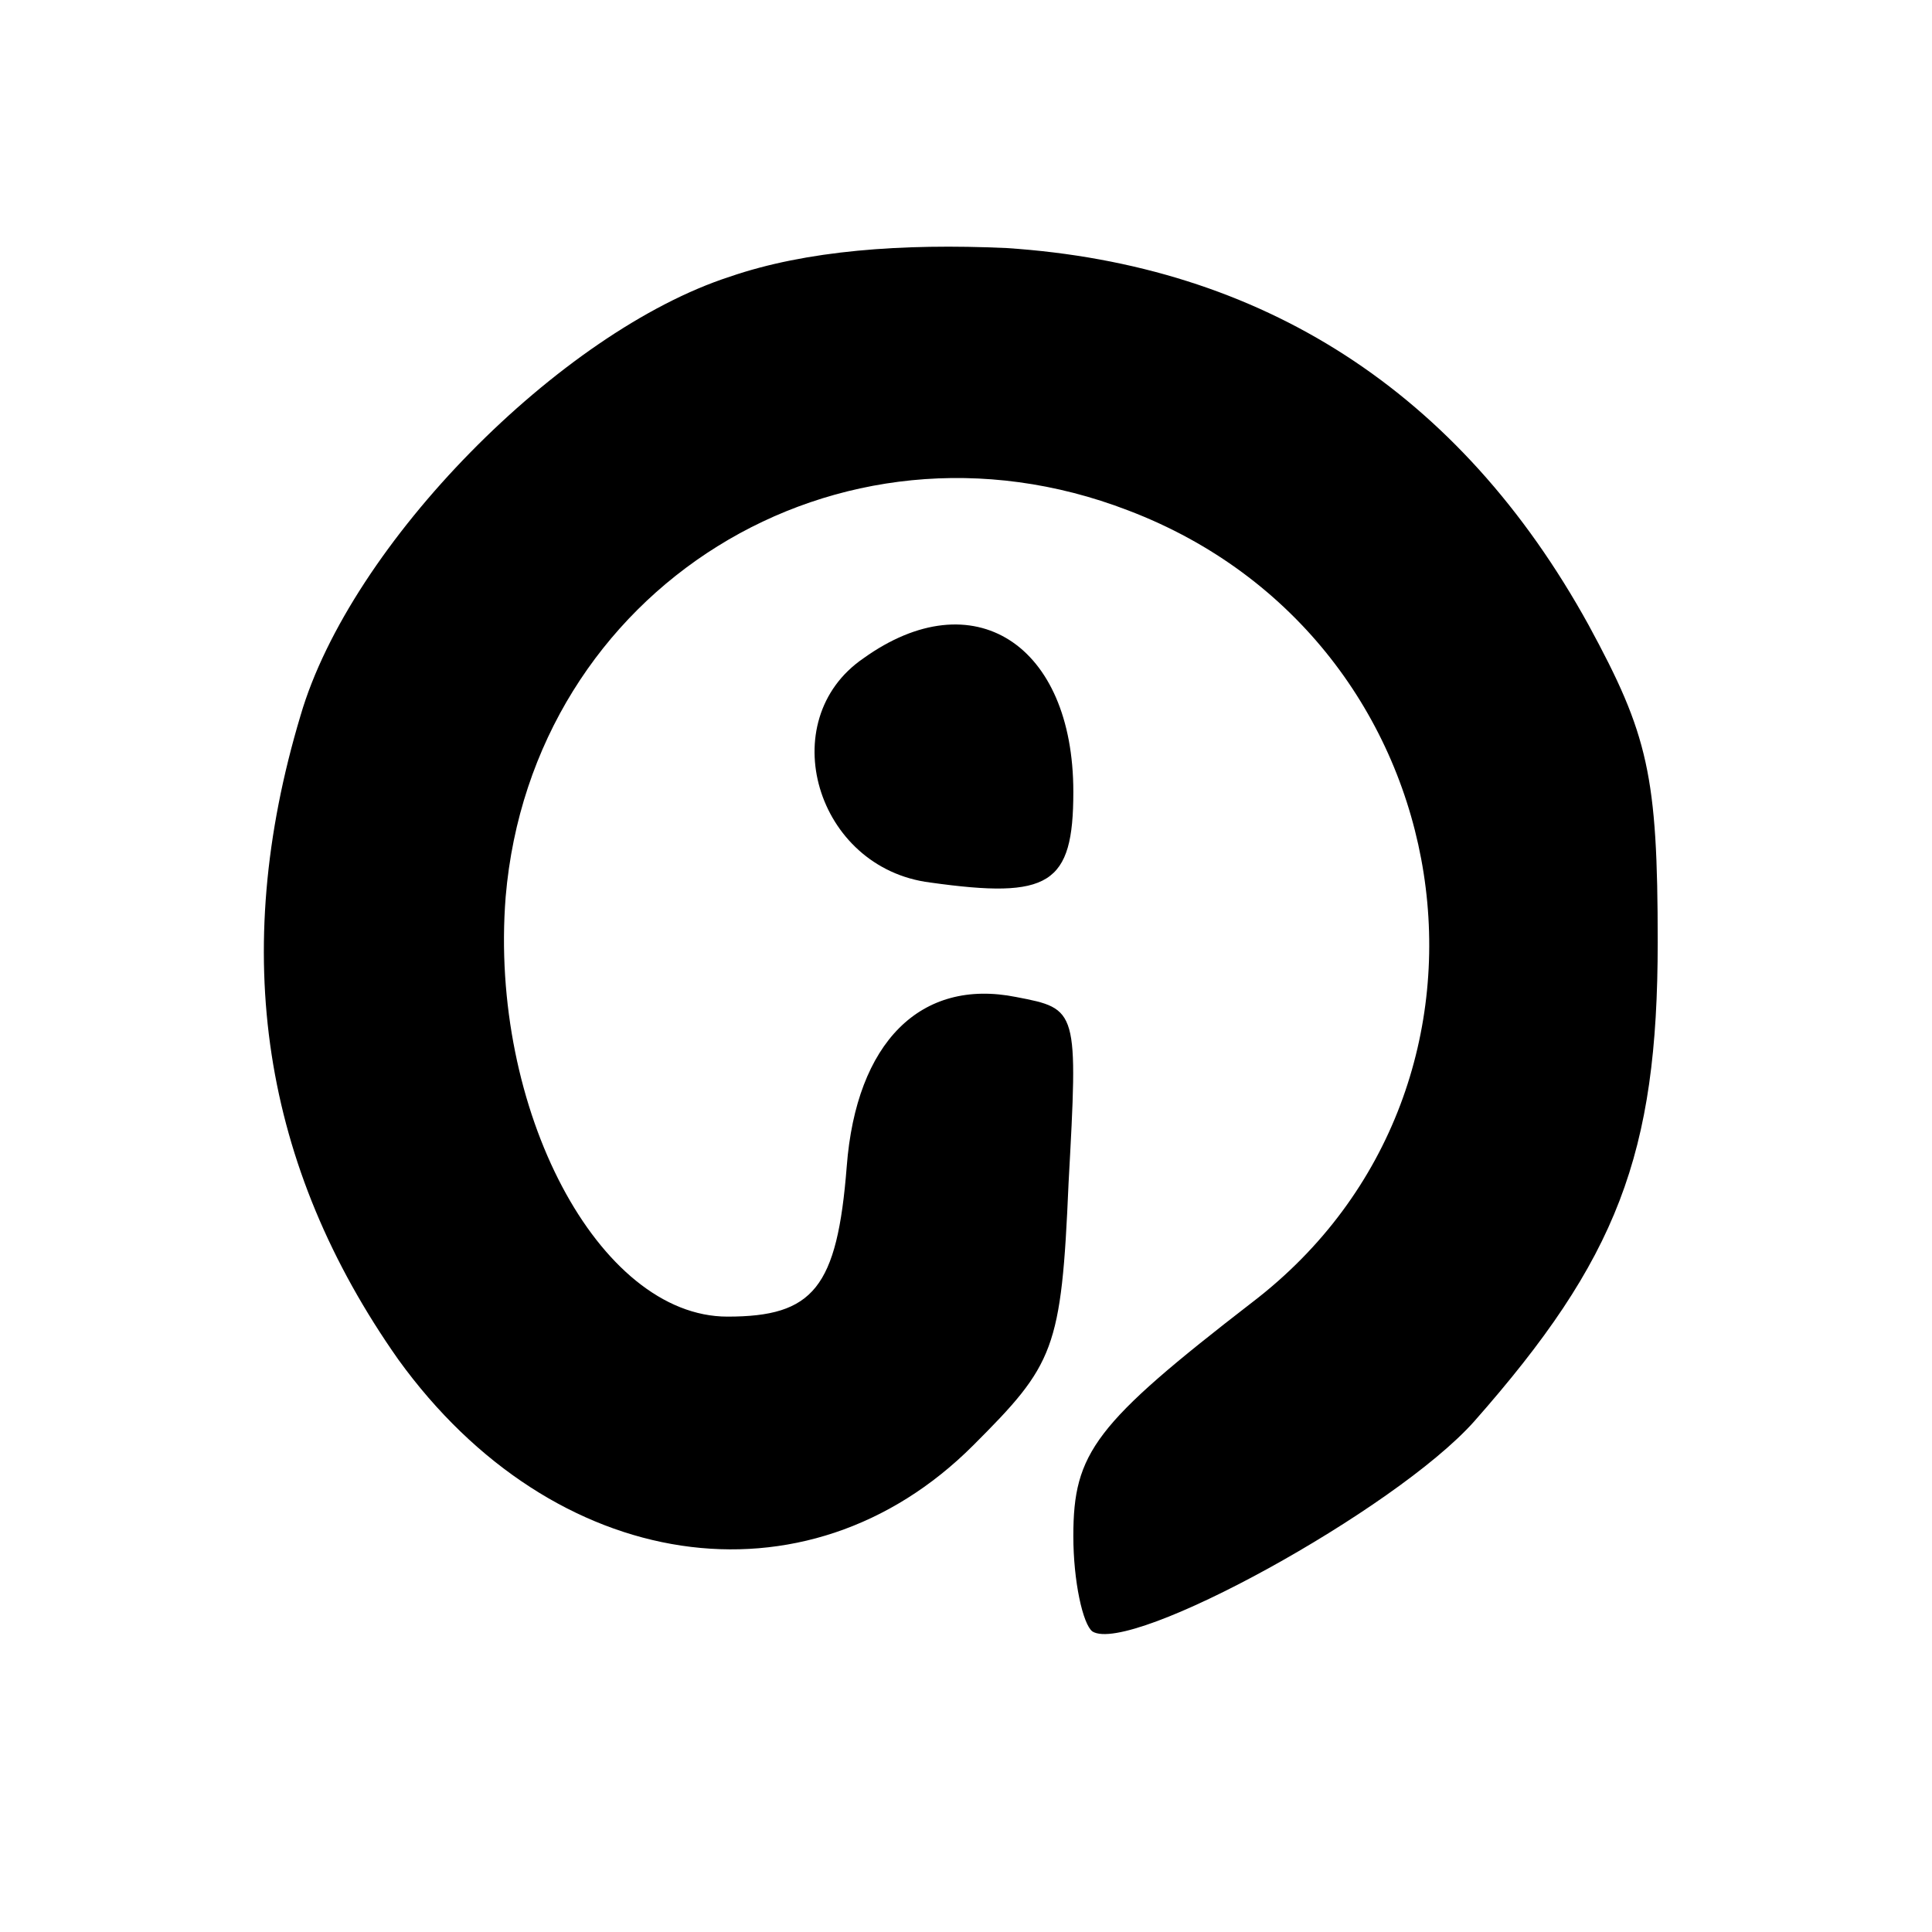
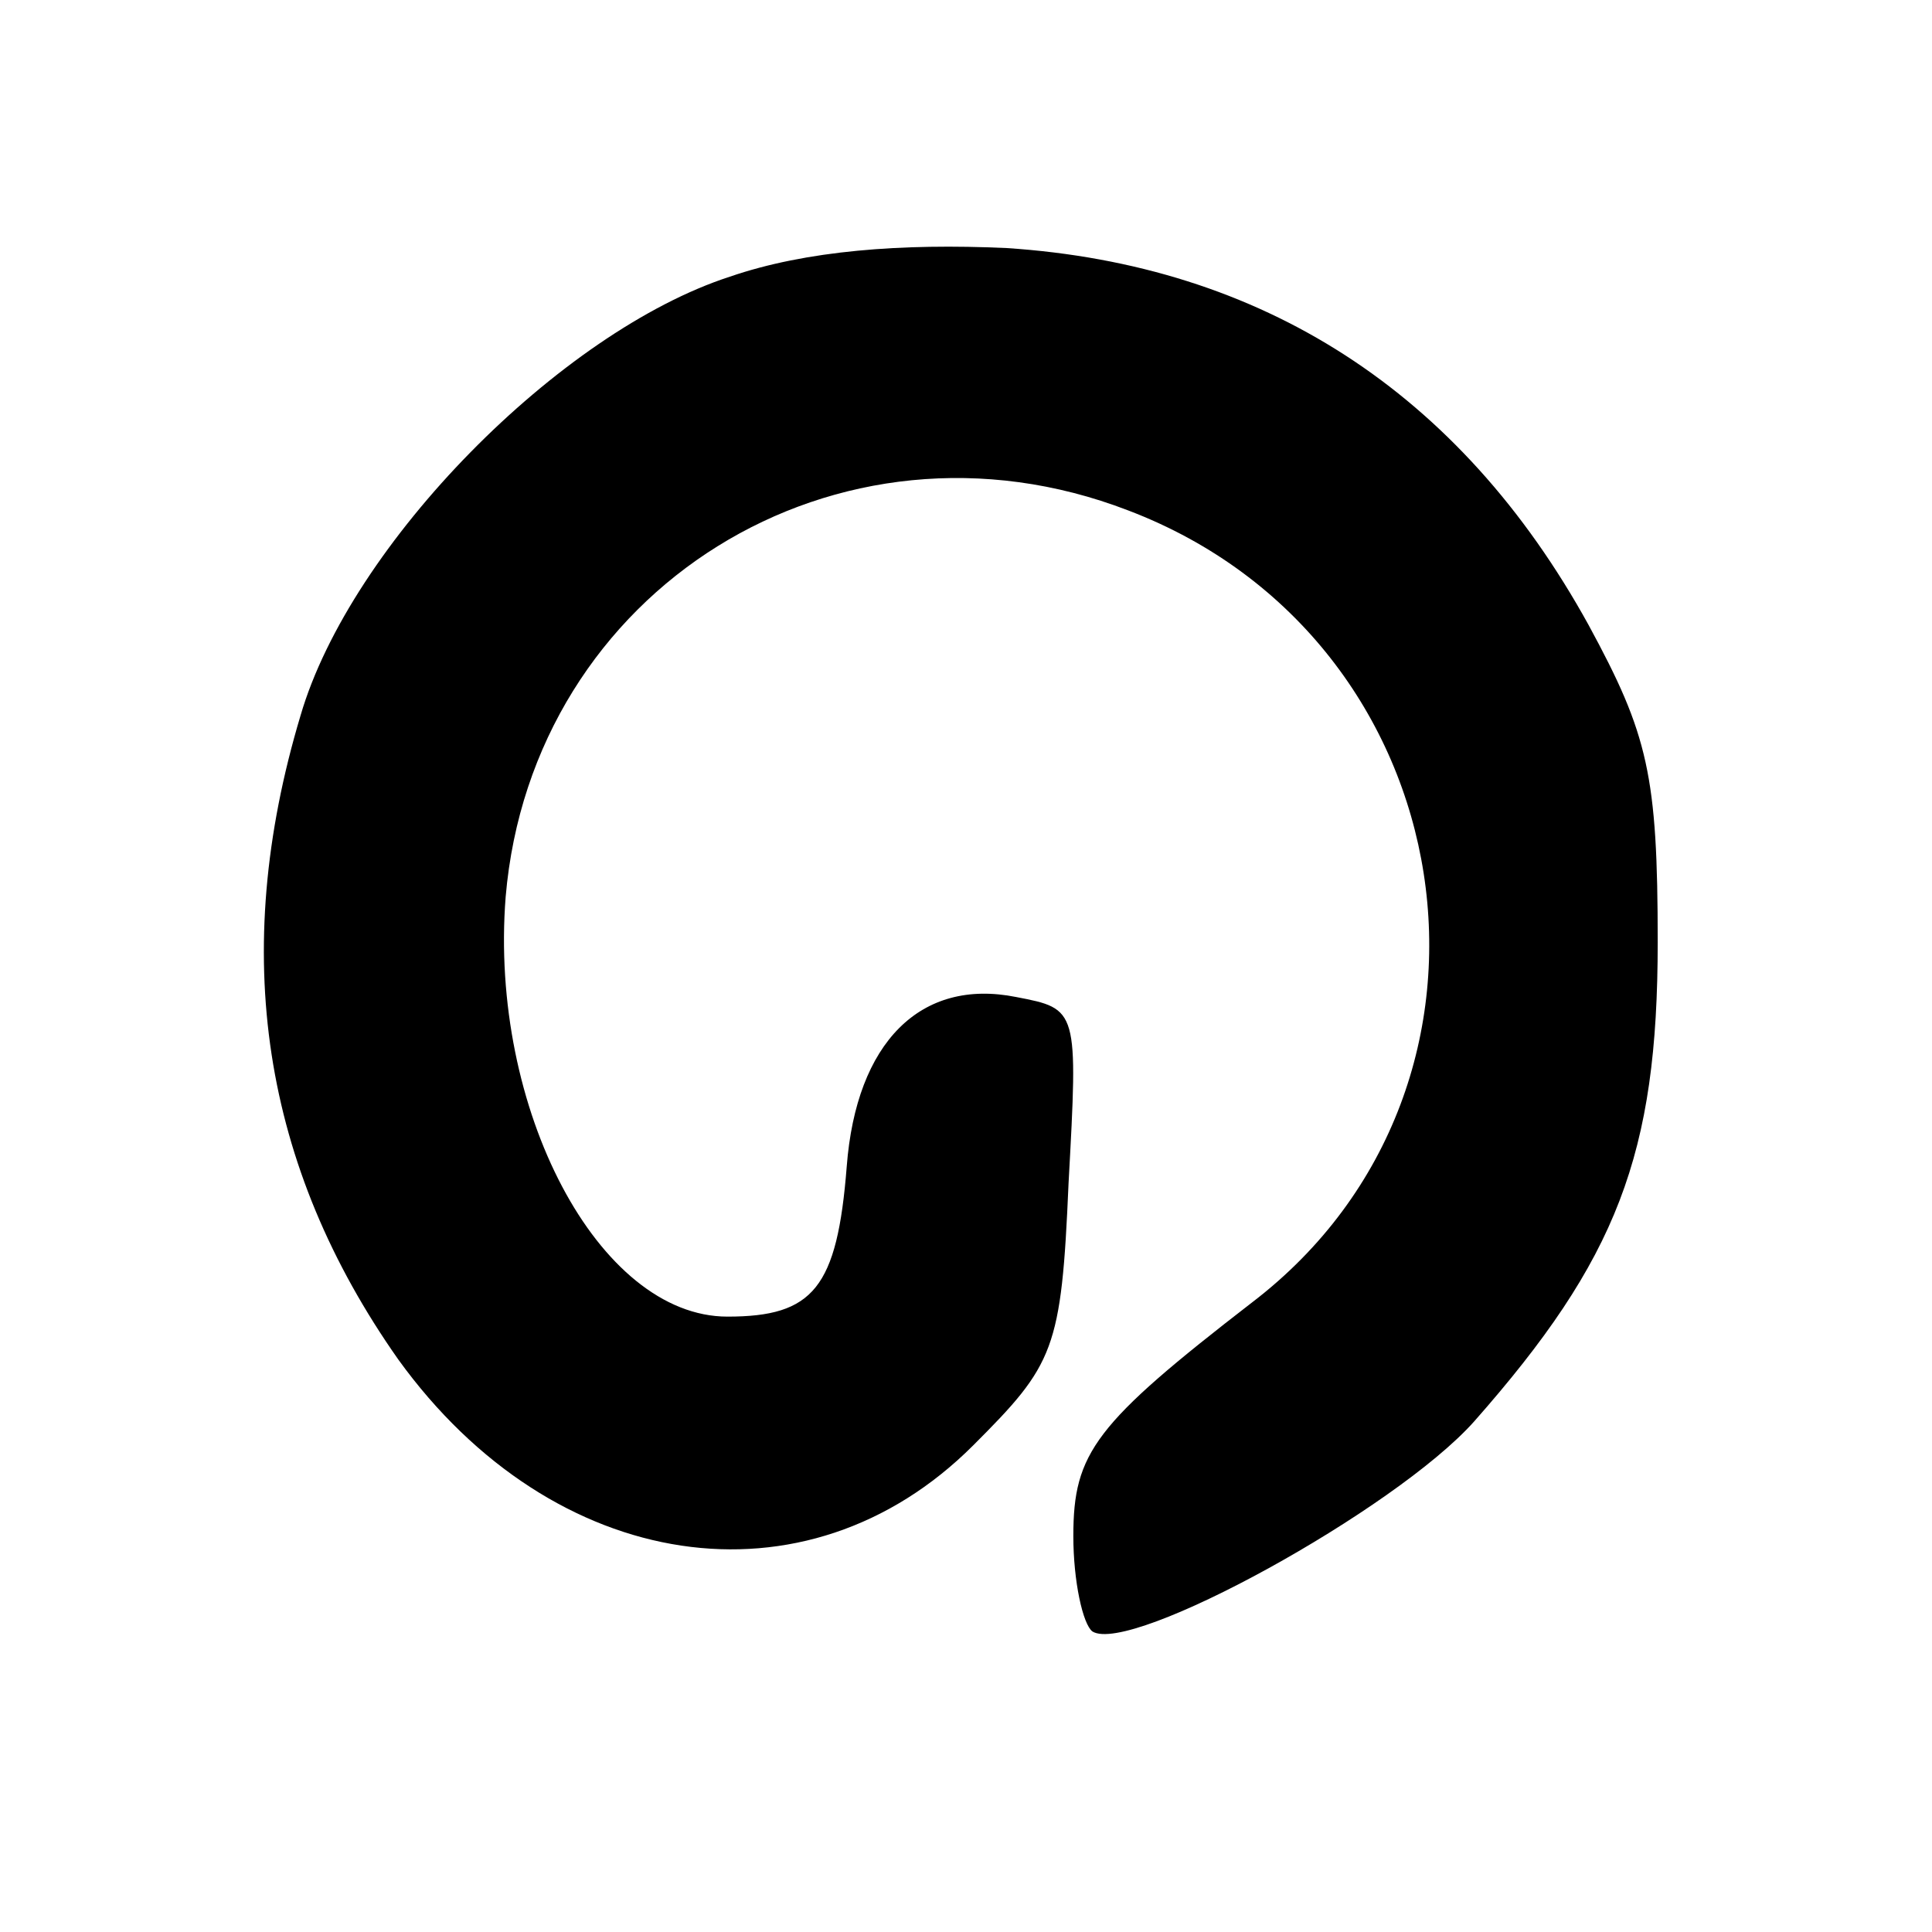
<svg xmlns="http://www.w3.org/2000/svg" version="1.0" width="81pt" height="81pt" viewBox="0 0 81 81" preserveAspectRatio="xMidYMid meet">
  <g transform="translate(0,81) scale(0.1,-0.1)" fill="#000000" stroke="none">
    <path d="M306 694 c-71 -23 -159 -112 -180 -184 -30 -100 -16 -189 41 -270 65 -90 171 -106 241 -36 34 34 37 40 40 110 4 73 4 73 -22 78 -40 8 -67 -19 -71 -71 -4 -51 -14 -63 -50 -63 -54 0 -100 87 -93 176 11 129 139 209 261 162 142 -54 171 -241 52 -332 -66 -51 -75 -63 -75 -98 0 -19 4 -37 8 -40 16 -10 127 51 160 88 60 68 77 112 77 201 0 70 -4 87 -29 133 -54 98 -137 151 -244 158 -44 2 -84 -1 -116 -12z" />
-     <path d="M362 534 c-38 -26 -20 -88 28 -94 50 -7 60 -1 60 38 0 62 -42 89 -88 56z" />
  </g>
</svg>